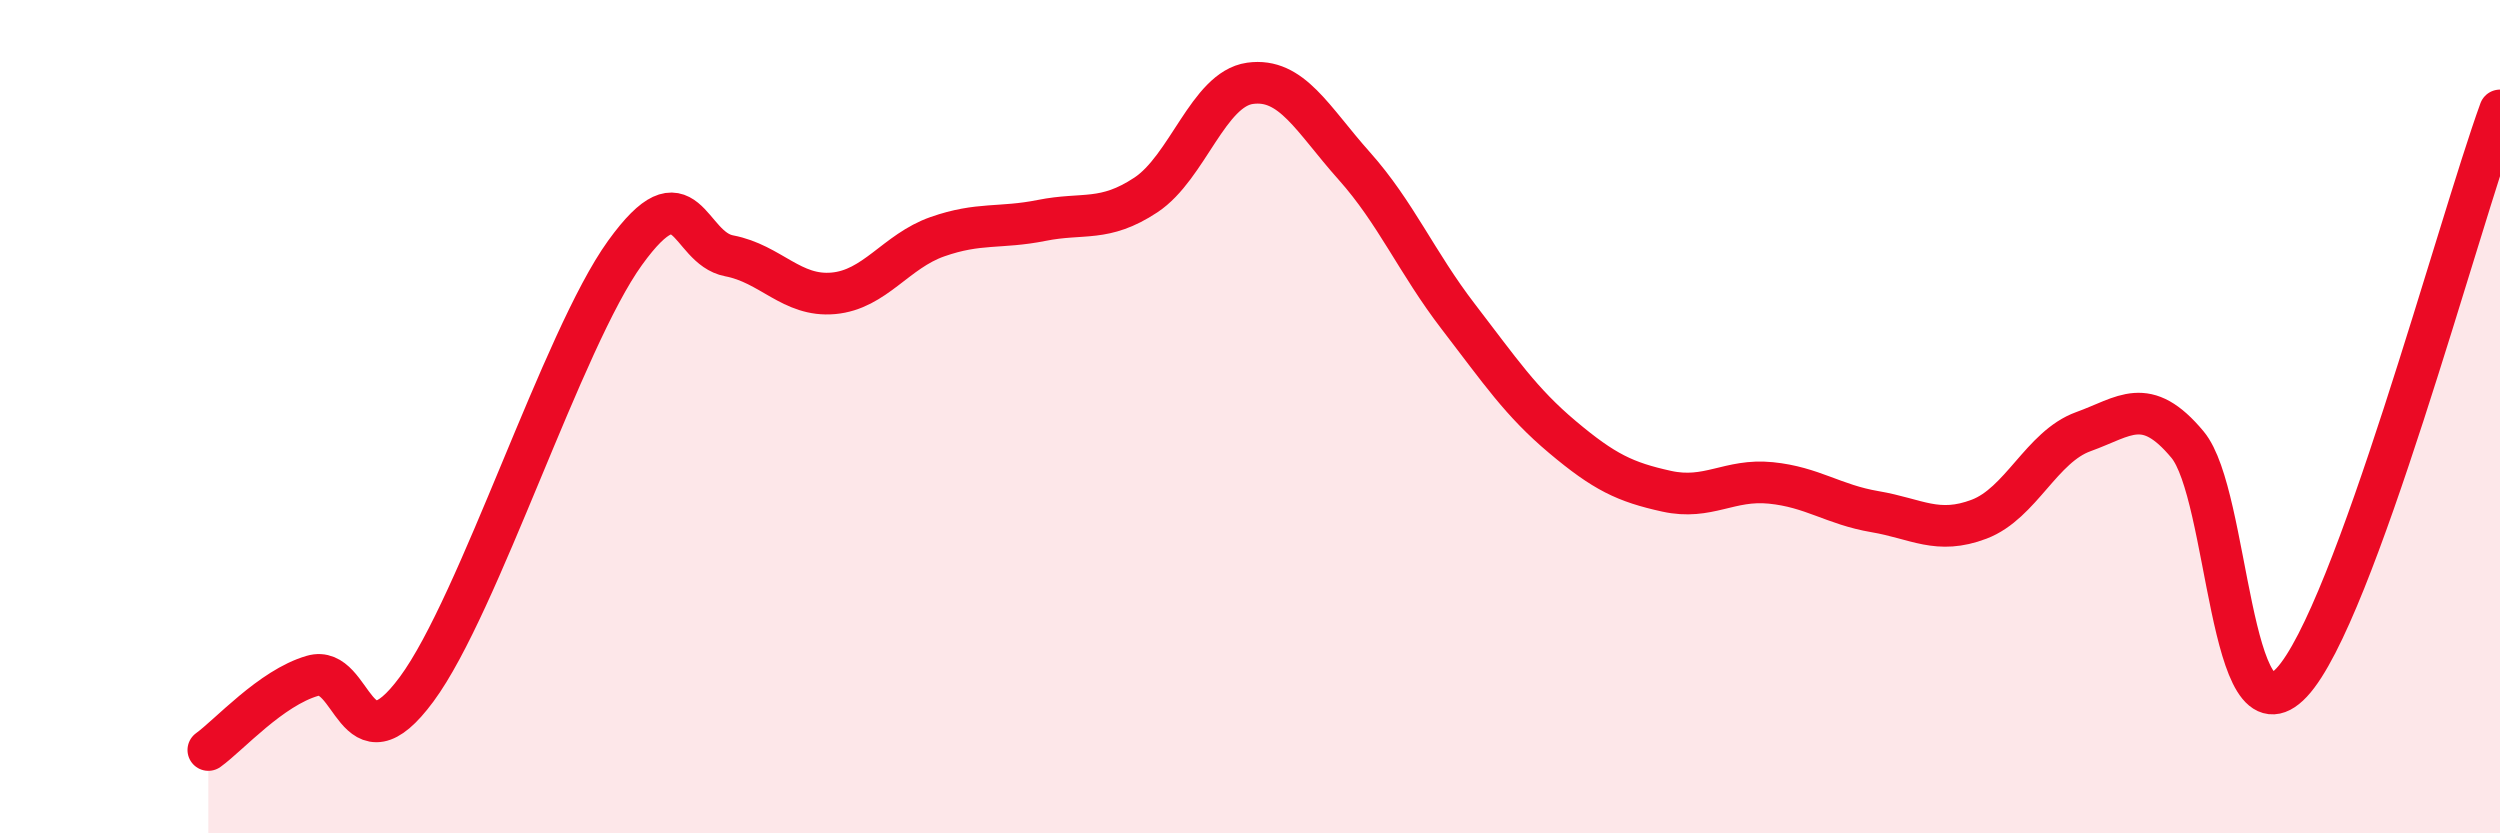
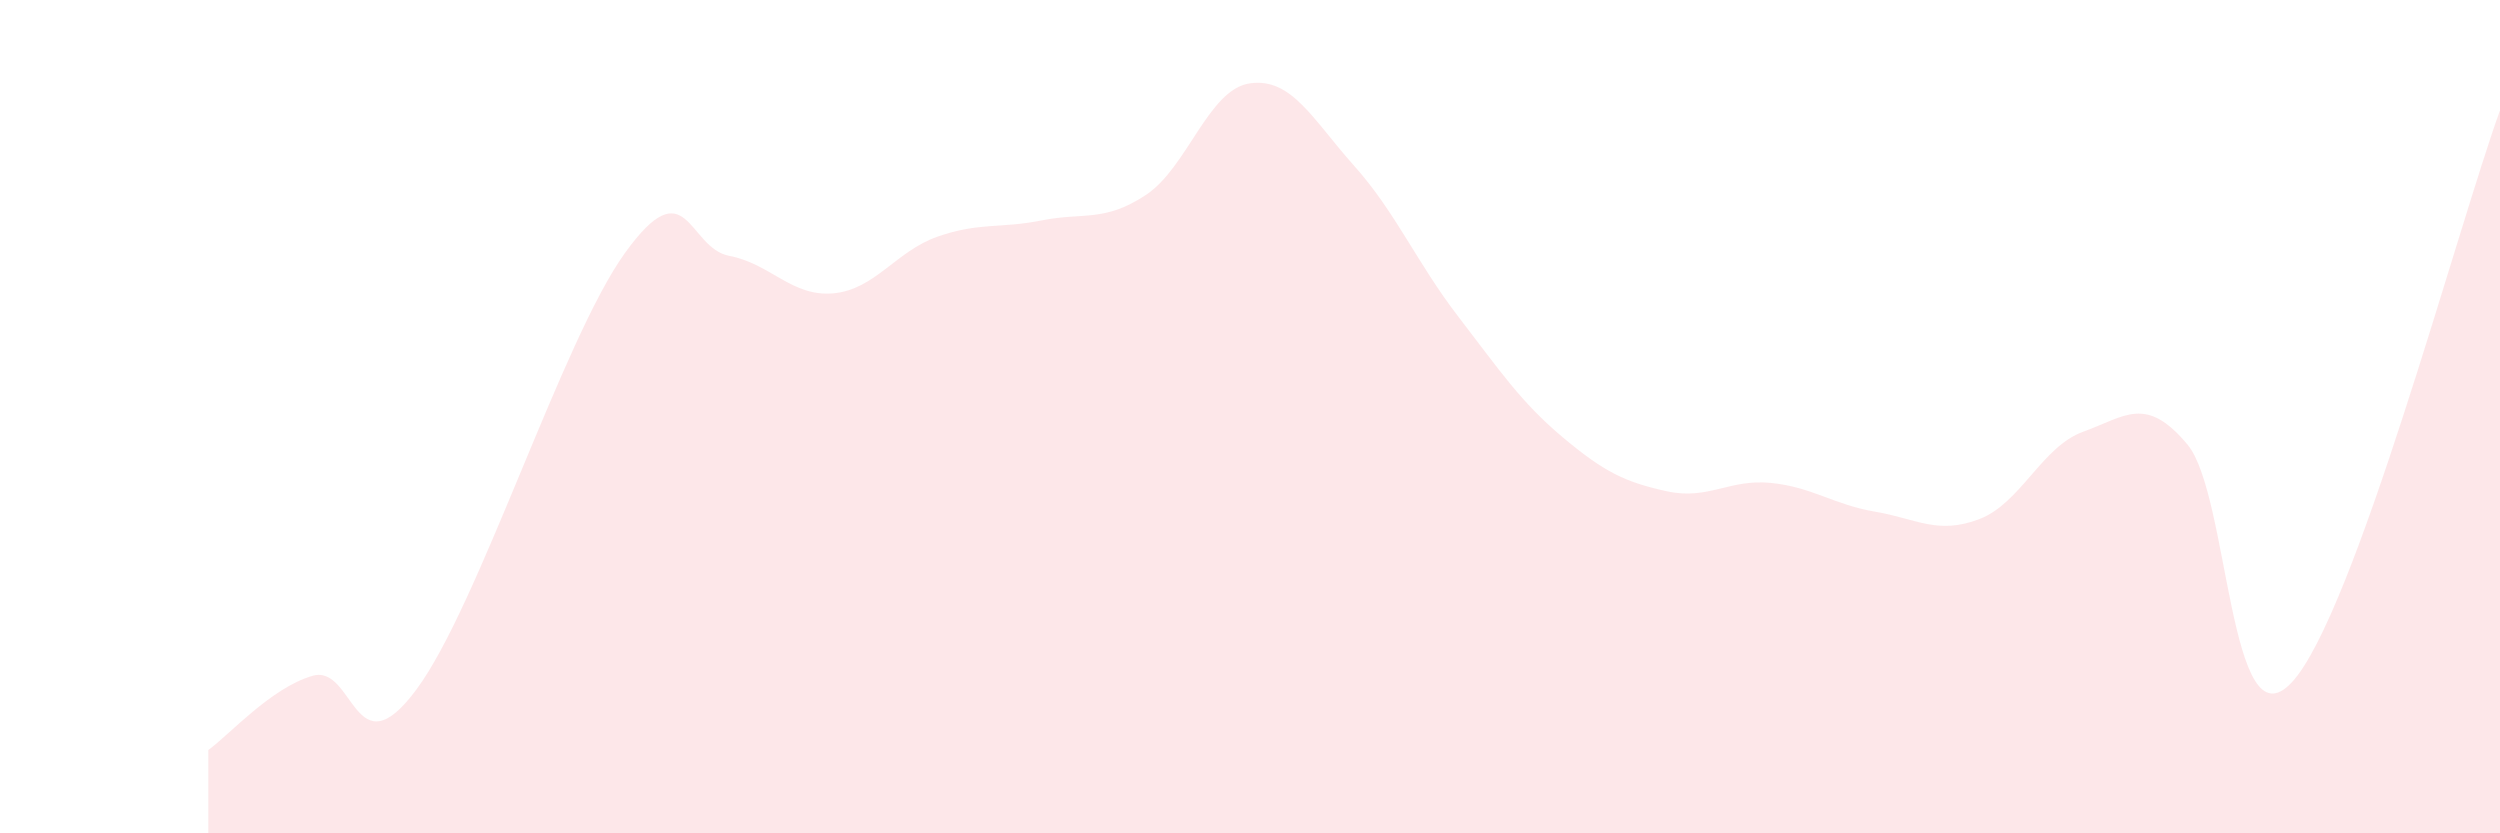
<svg xmlns="http://www.w3.org/2000/svg" width="60" height="20" viewBox="0 0 60 20">
  <path d="M 5,18 C 5.5,17.64 6.5,16.51 7.5,16.22 C 8.5,15.93 8.5,18.57 10,16.54 C 11.5,14.51 13.5,8.15 15,6.07 C 16.5,3.99 16.5,5.95 17.5,6.14 C 18.5,6.33 19,7.13 20,7.04 C 21,6.95 21.5,6.03 22.5,5.68 C 23.5,5.33 24,5.49 25,5.29 C 26,5.09 26.5,5.34 27.5,4.68 C 28.5,4.02 29,2.14 30,2 C 31,1.86 31.5,2.86 32.5,3.98 C 33.5,5.1 34,6.3 35,7.6 C 36,8.9 36.5,9.65 37.5,10.49 C 38.5,11.33 39,11.57 40,11.79 C 41,12.01 41.5,11.49 42.5,11.59 C 43.5,11.69 44,12.11 45,12.28 C 46,12.45 46.5,12.84 47.5,12.46 C 48.5,12.08 49,10.72 50,10.36 C 51,10 51.5,9.47 52.5,10.67 C 53.5,11.87 53.5,17.98 55,16.38 C 56.5,14.78 59,5.4 60,2.65L60 20L5 20Z" fill="#EB0A25" opacity="0.1" stroke-linecap="round" stroke-linejoin="round" />
-   <path d="M 5,18 C 5.5,17.64 6.5,16.51 7.5,16.22 C 8.5,15.93 8.5,18.57 10,16.54 C 11.5,14.51 13.5,8.15 15,6.07 C 16.5,3.99 16.5,5.95 17.5,6.14 C 18.5,6.33 19,7.13 20,7.04 C 21,6.95 21.5,6.03 22.5,5.68 C 23.5,5.33 24,5.49 25,5.29 C 26,5.09 26.5,5.34 27.5,4.68 C 28.5,4.02 29,2.14 30,2 C 31,1.86 31.5,2.86 32.5,3.98 C 33.5,5.1 34,6.3 35,7.6 C 36,8.9 36.5,9.65 37.5,10.49 C 38.5,11.33 39,11.57 40,11.79 C 41,12.01 41.5,11.49 42.5,11.59 C 43.5,11.69 44,12.11 45,12.28 C 46,12.45 46.5,12.84 47.5,12.46 C 48.5,12.08 49,10.72 50,10.36 C 51,10 51.5,9.47 52.5,10.67 C 53.5,11.87 53.5,17.98 55,16.38 C 56.5,14.78 59,5.4 60,2.65" stroke="#EB0A25" stroke-width="1" fill="none" stroke-linecap="round" stroke-linejoin="round" />
</svg>